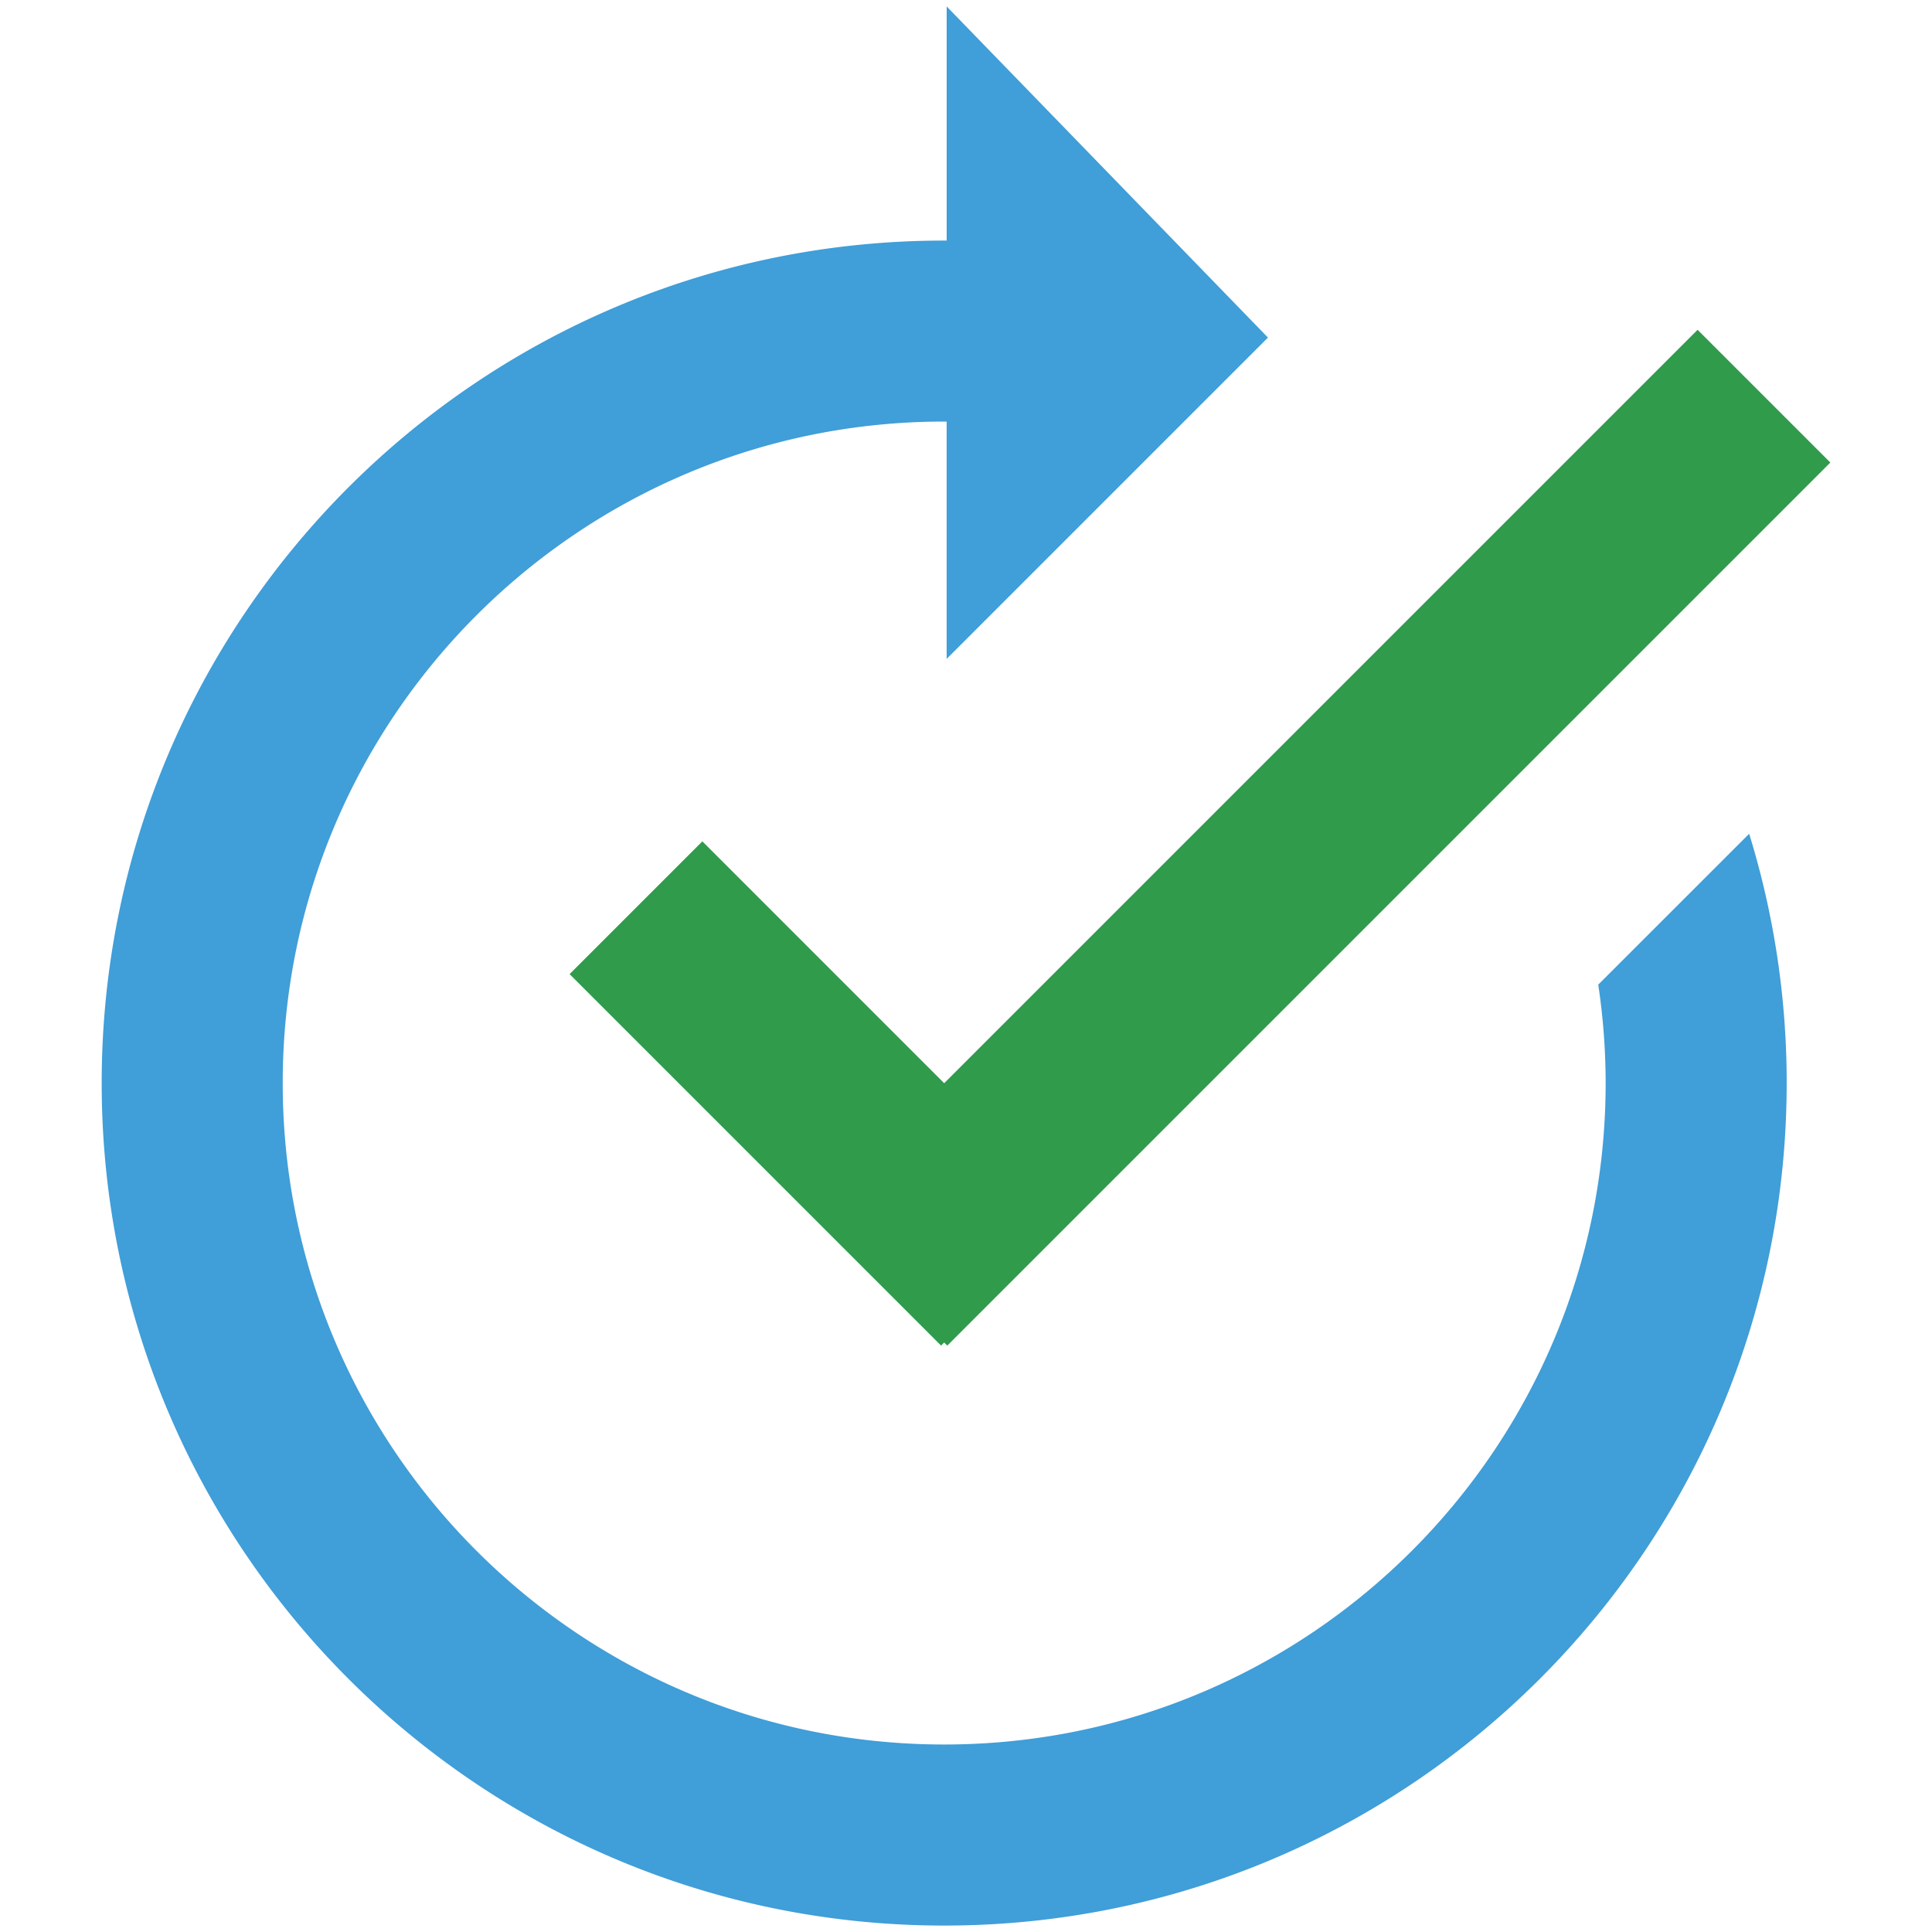
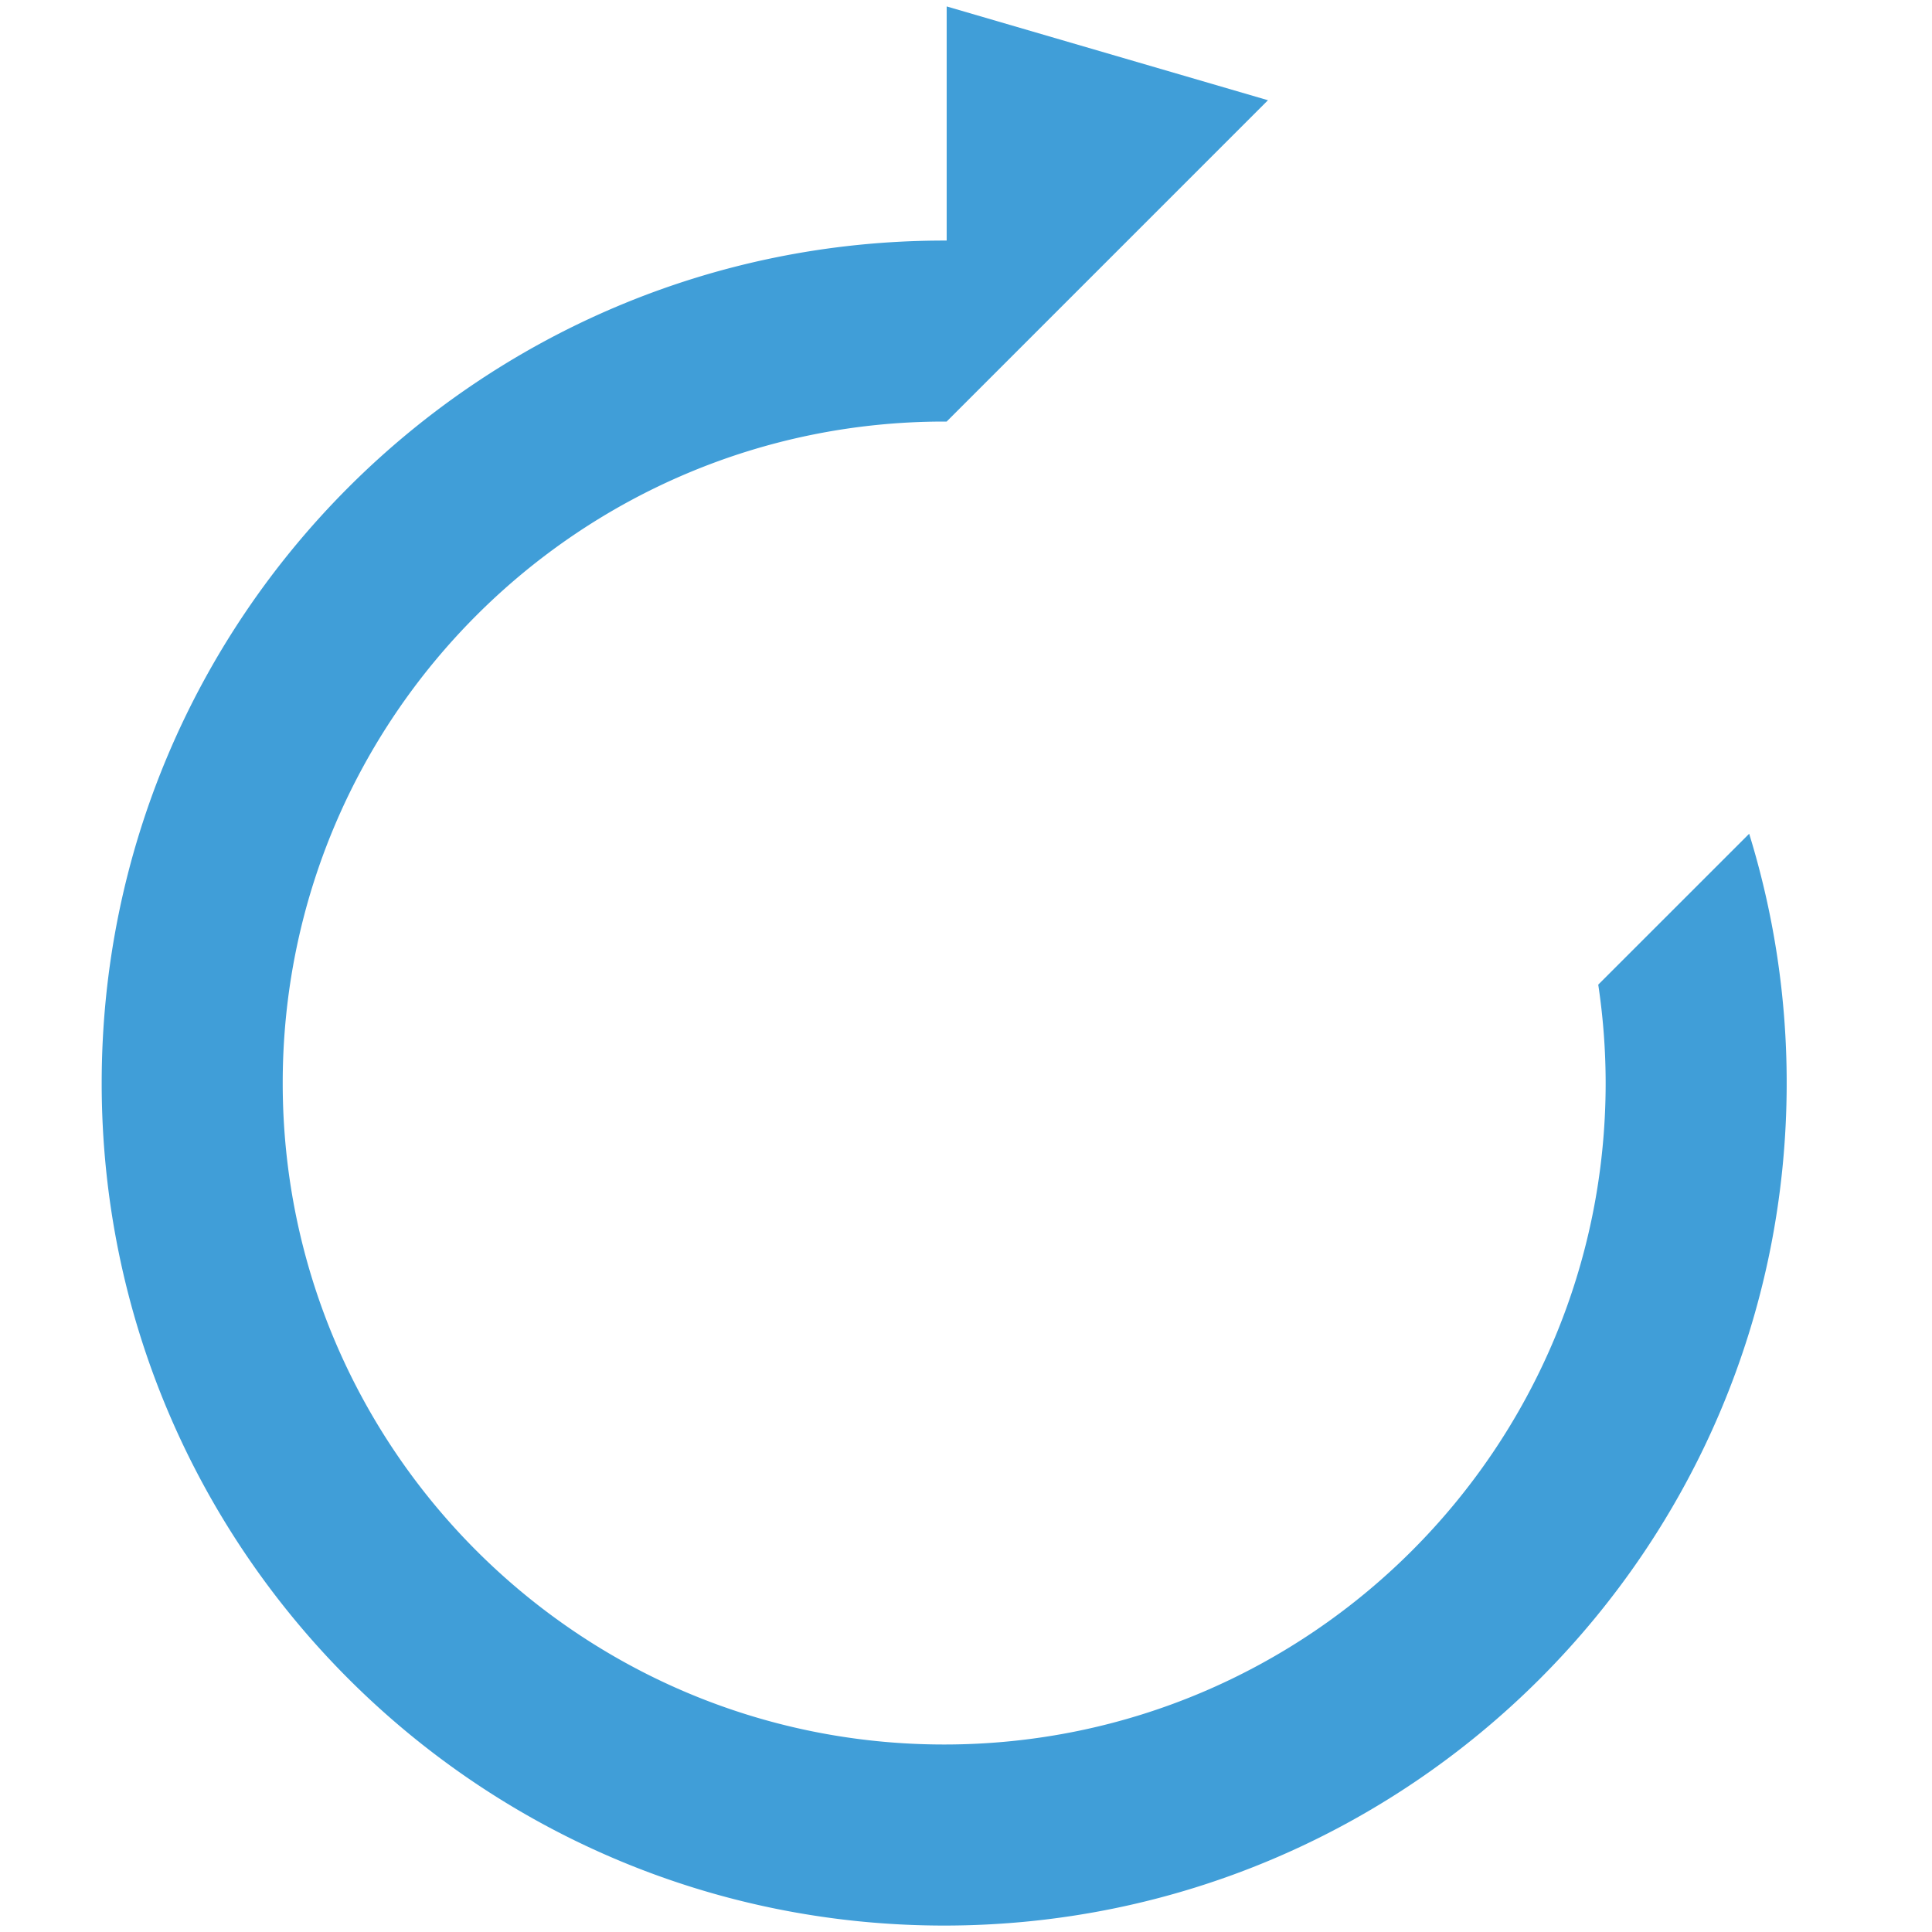
<svg xmlns="http://www.w3.org/2000/svg" viewBox="0 0 600 600">
-   <polygon points="568.43 143.65 527.2 102.42 293.22 336.4 218.12 261.29 176.89 302.52 292.26 417.89 293.22 416.92 294.19 417.89 568.43 143.65" fill="#2f9b4b" />
-   <path d="M543.22,258.93l-46.87,46.86a206.6,206.6,0,0,1,2.3,30.56c0,113.45-92,205.42-205.43,205.42S87.8,449.8,87.8,336.35s92-205.43,205.42-205.43l.77,0v73.71l99.79-99.79L294,2V74.71h-.77c-144.5,0-261.65,117.14-261.65,261.65S148.72,598,293.22,598,554.87,480.85,554.87,336.35A261.83,261.83,0,0,0,543.22,258.93Z" fill="#409ed8" />
+   <path d="M543.22,258.93l-46.87,46.86a206.6,206.6,0,0,1,2.3,30.56c0,113.45-92,205.42-205.43,205.42S87.8,449.8,87.8,336.35s92-205.43,205.42-205.43l.77,0l99.79-99.79L294,2V74.71h-.77c-144.5,0-261.65,117.14-261.65,261.65S148.72,598,293.22,598,554.87,480.85,554.87,336.35A261.83,261.83,0,0,0,543.22,258.93Z" fill="#409ed8" />
</svg>